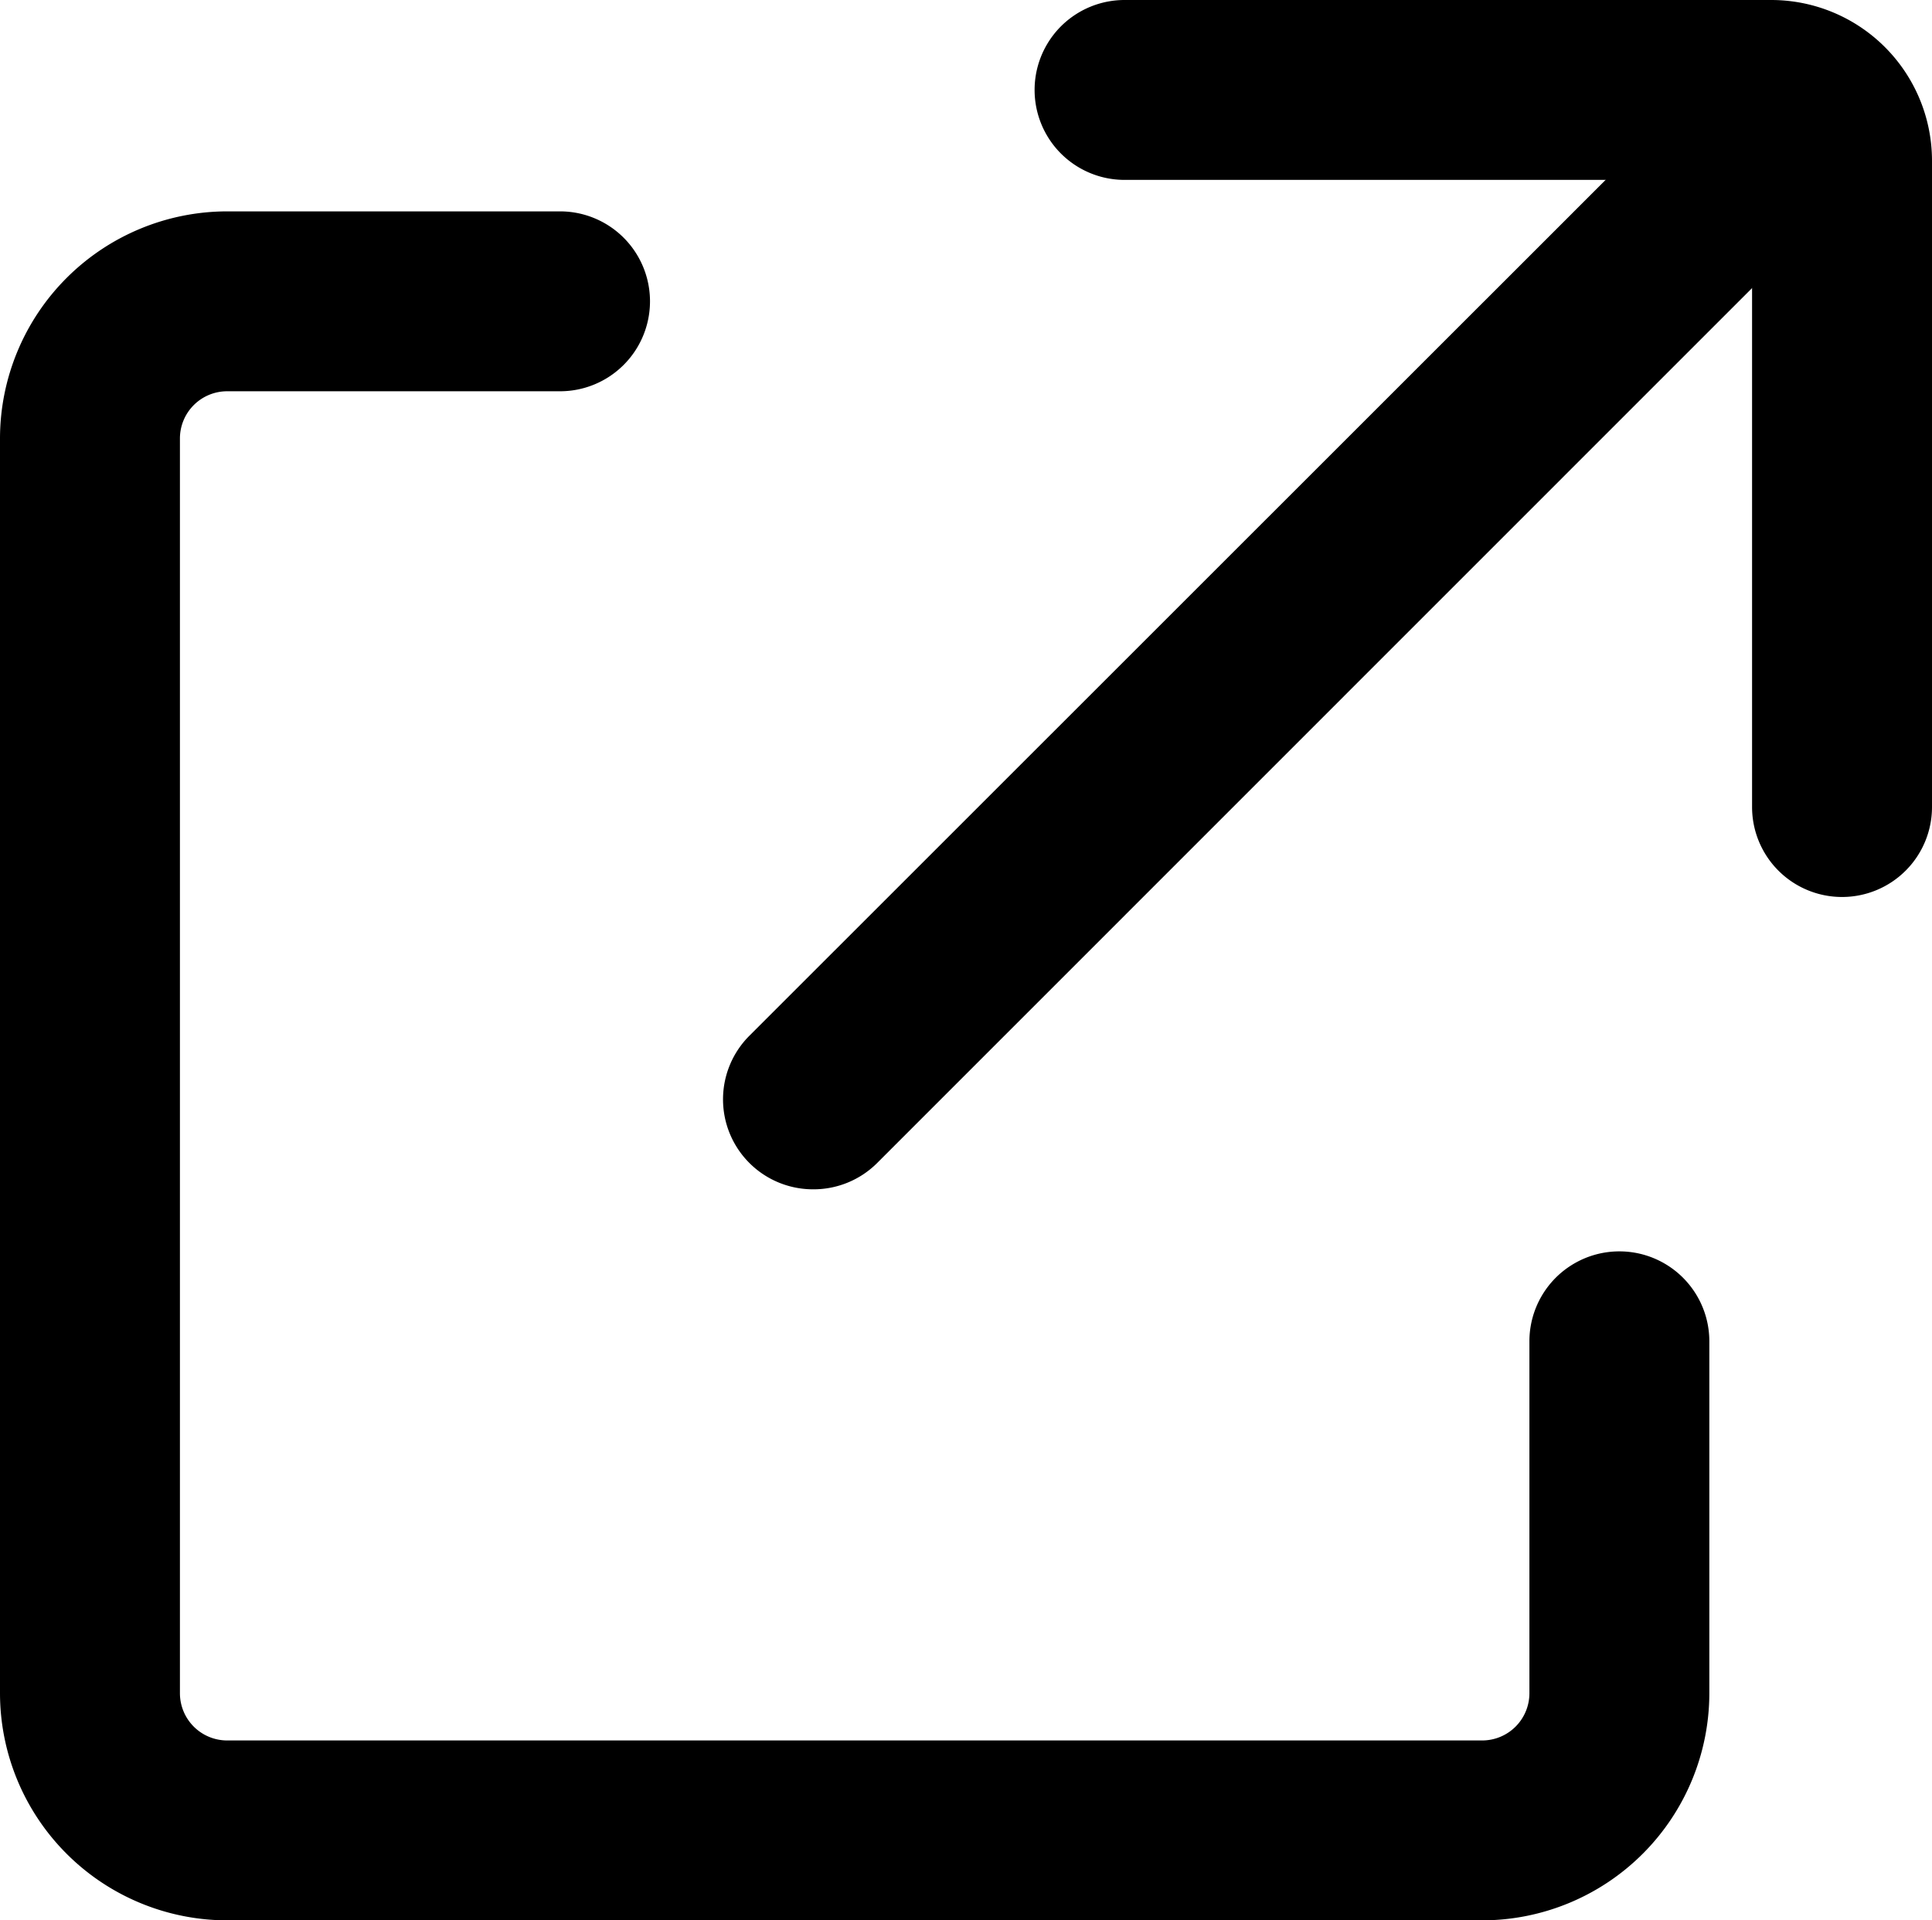
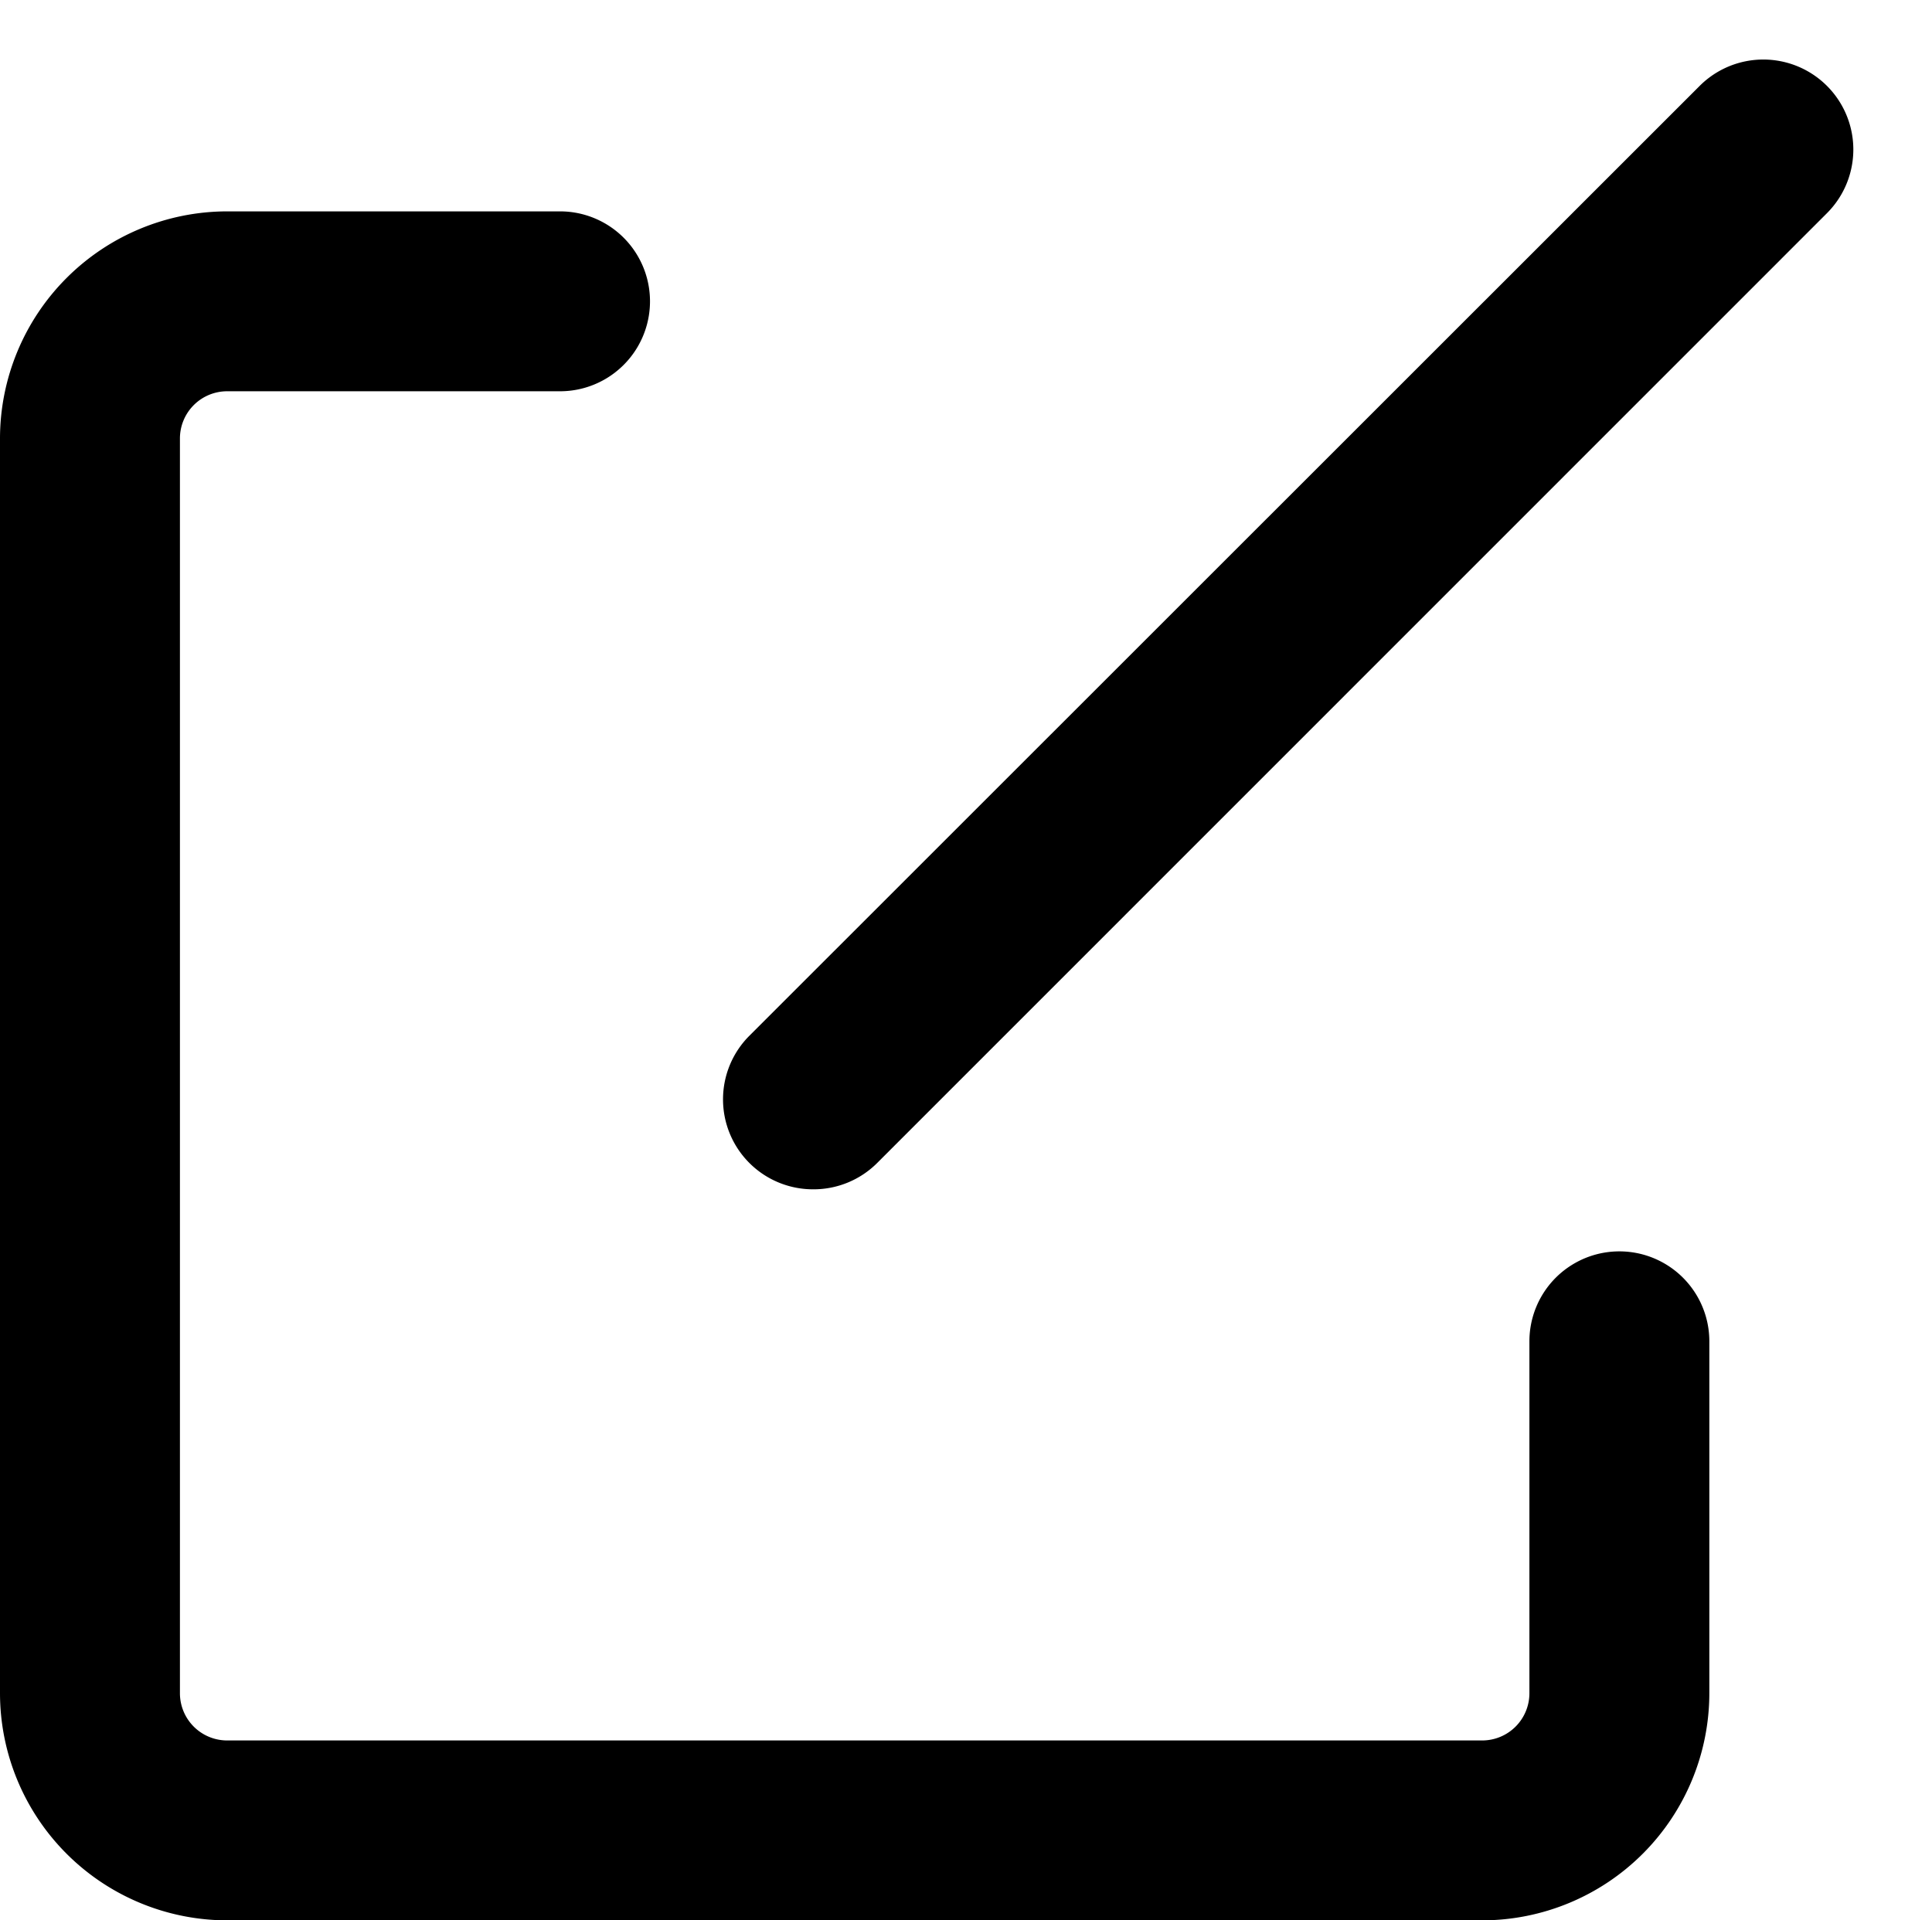
<svg xmlns="http://www.w3.org/2000/svg" id="Layer_1" data-name="Layer 1" viewBox="0 0 85.9 85.4">
  <title>icon-external-link</title>
  <path d="M65.9,85.4H10.1A10.11,10.11,0,0,1,0,75.3V19.49A10.11,10.11,0,0,1,10.1,9.4h14.8a4,4,0,1,1,0,8H10.1A2.1,2.1,0,0,0,8,19.49V75.3a2.1,2.1,0,0,0,2.1,2.1H65.9A2.1,2.1,0,0,0,68,75.3V59.65a4,4,0,0,1,8,0V75.3A10.11,10.11,0,0,1,65.9,85.4Z" />
-   <path d="M81.9,39.89a4,4,0,0,1-4-4V8H50a4,4,0,0,1,0-8H78.75A7.15,7.15,0,0,1,85.9,7.14V35.89A4,4,0,0,1,81.9,39.89Z" />
  <path d="M36.15,52.89a4,4,0,0,1-2.83-6.83L75.57,3.82a4,4,0,0,1,5.66,5.66L39,51.72A4,4,0,0,1,36.15,52.89Z" />
</svg>